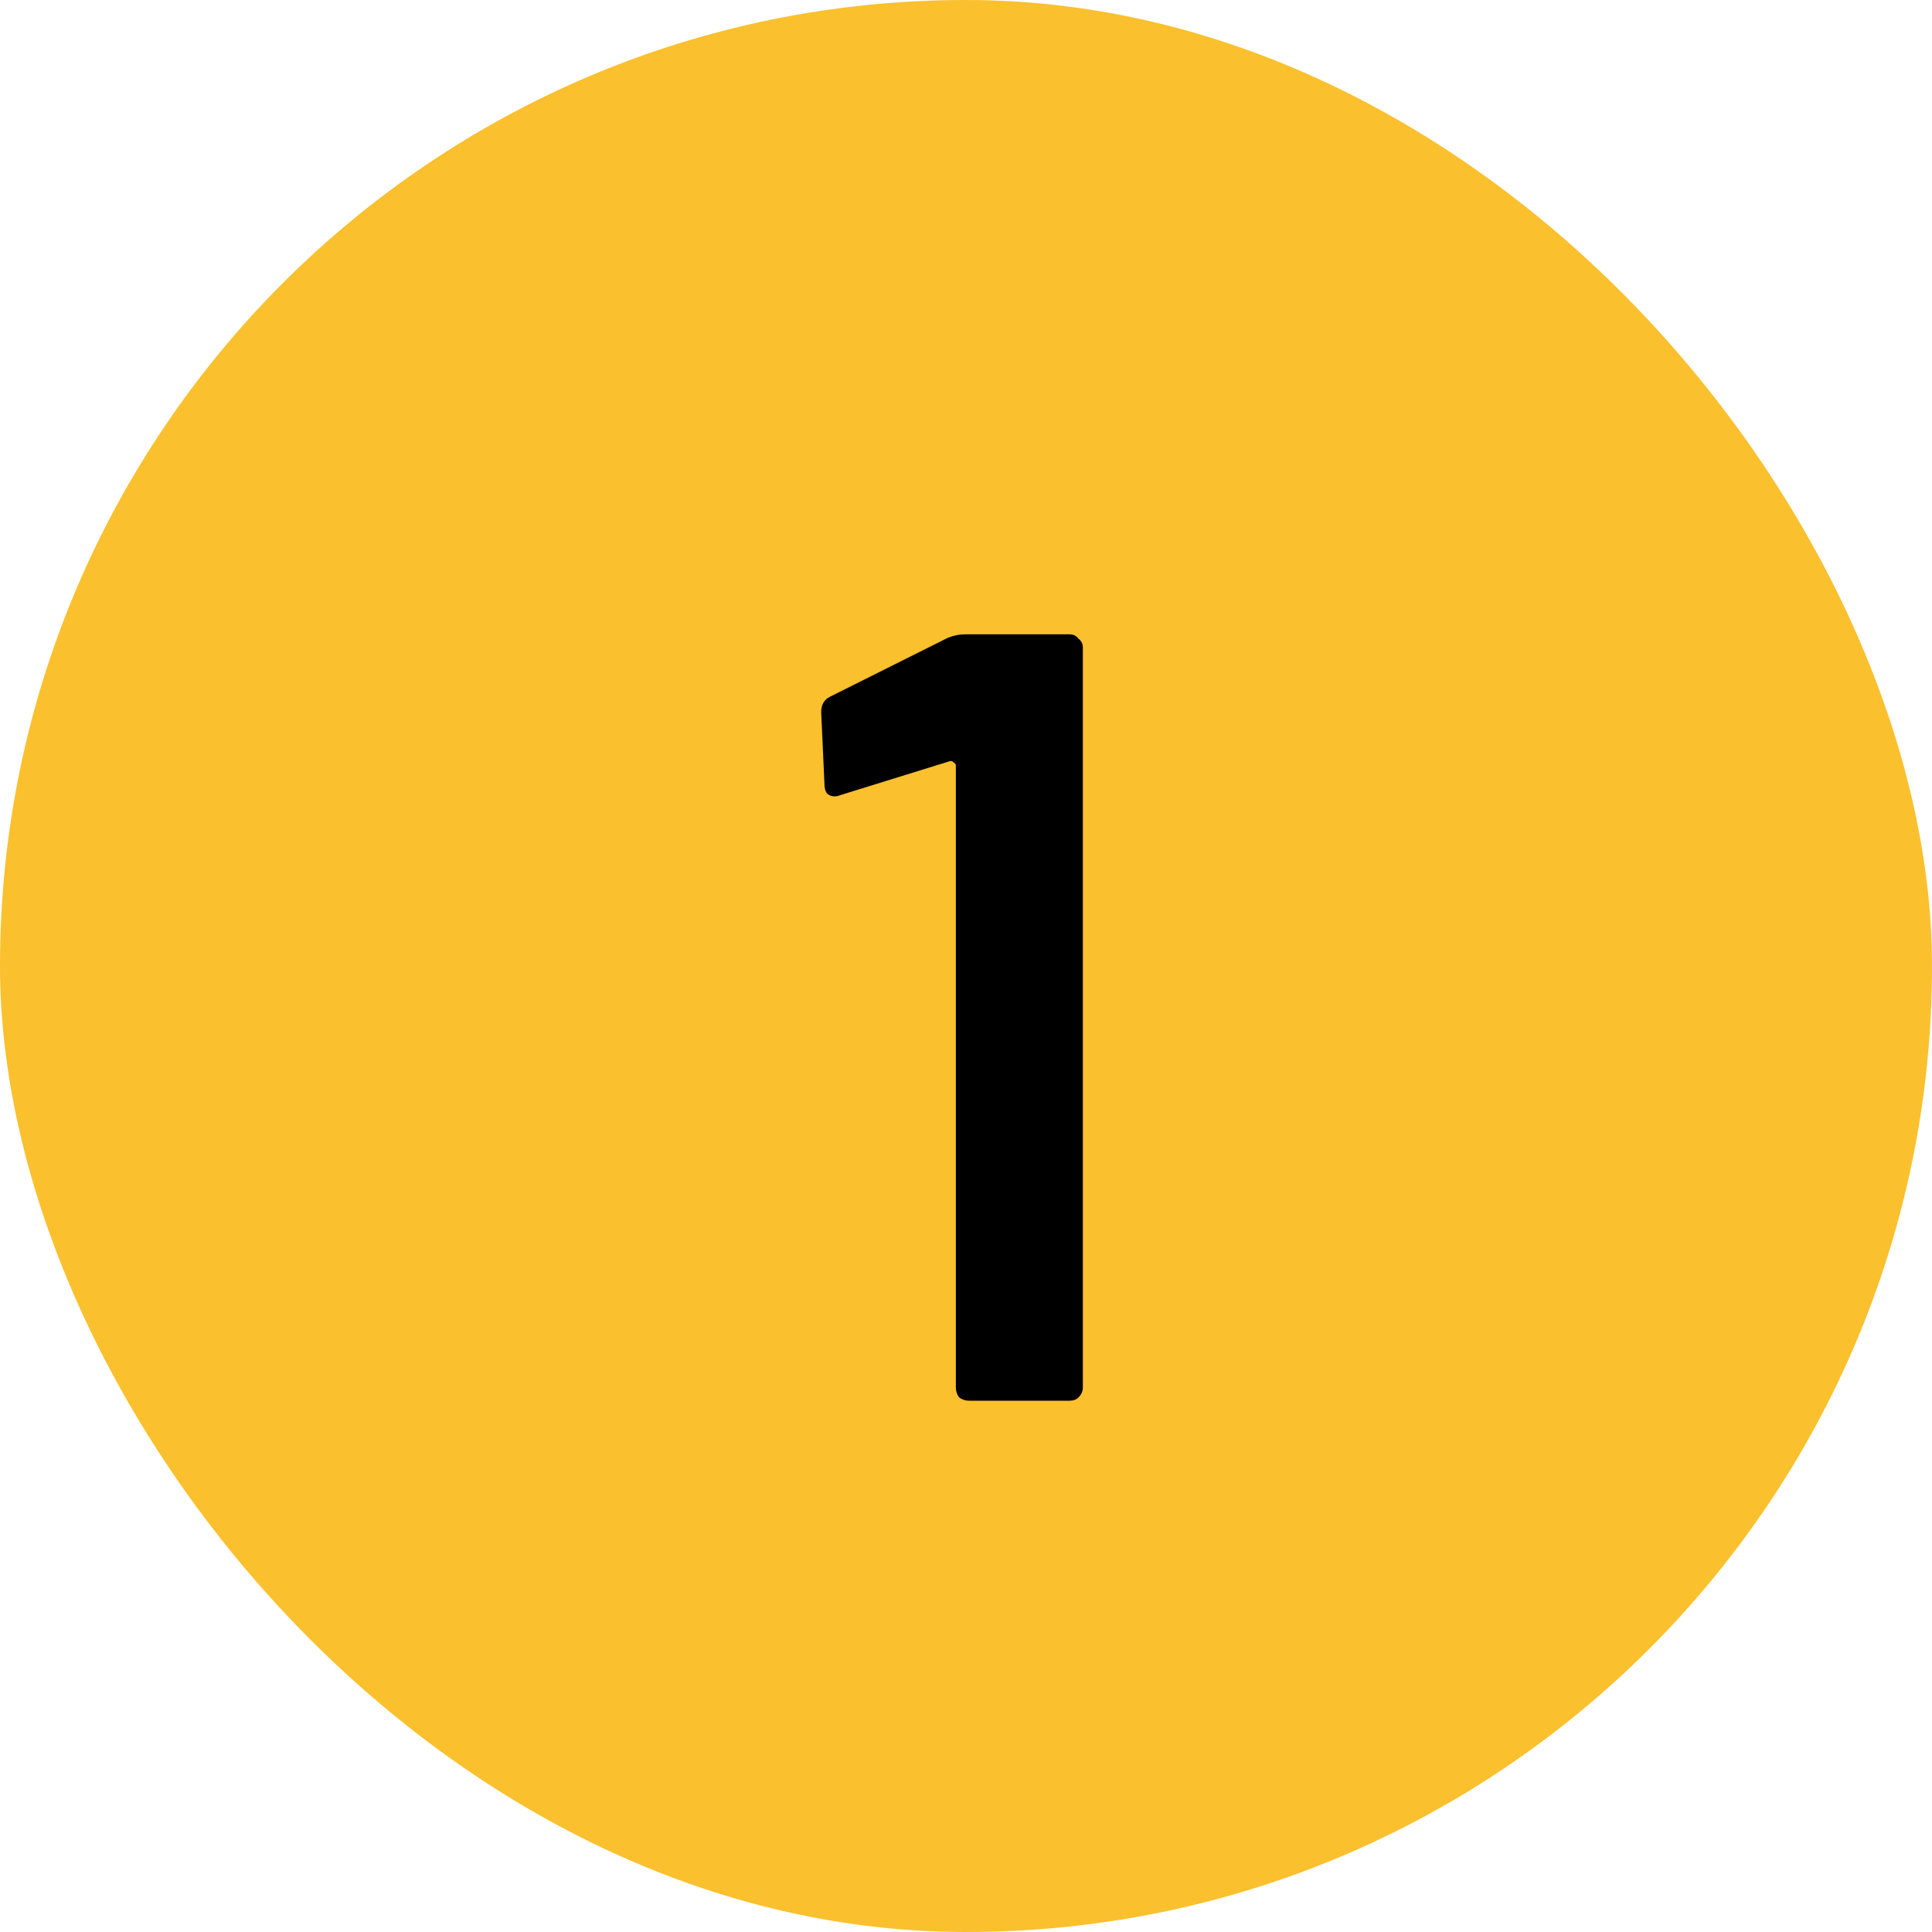
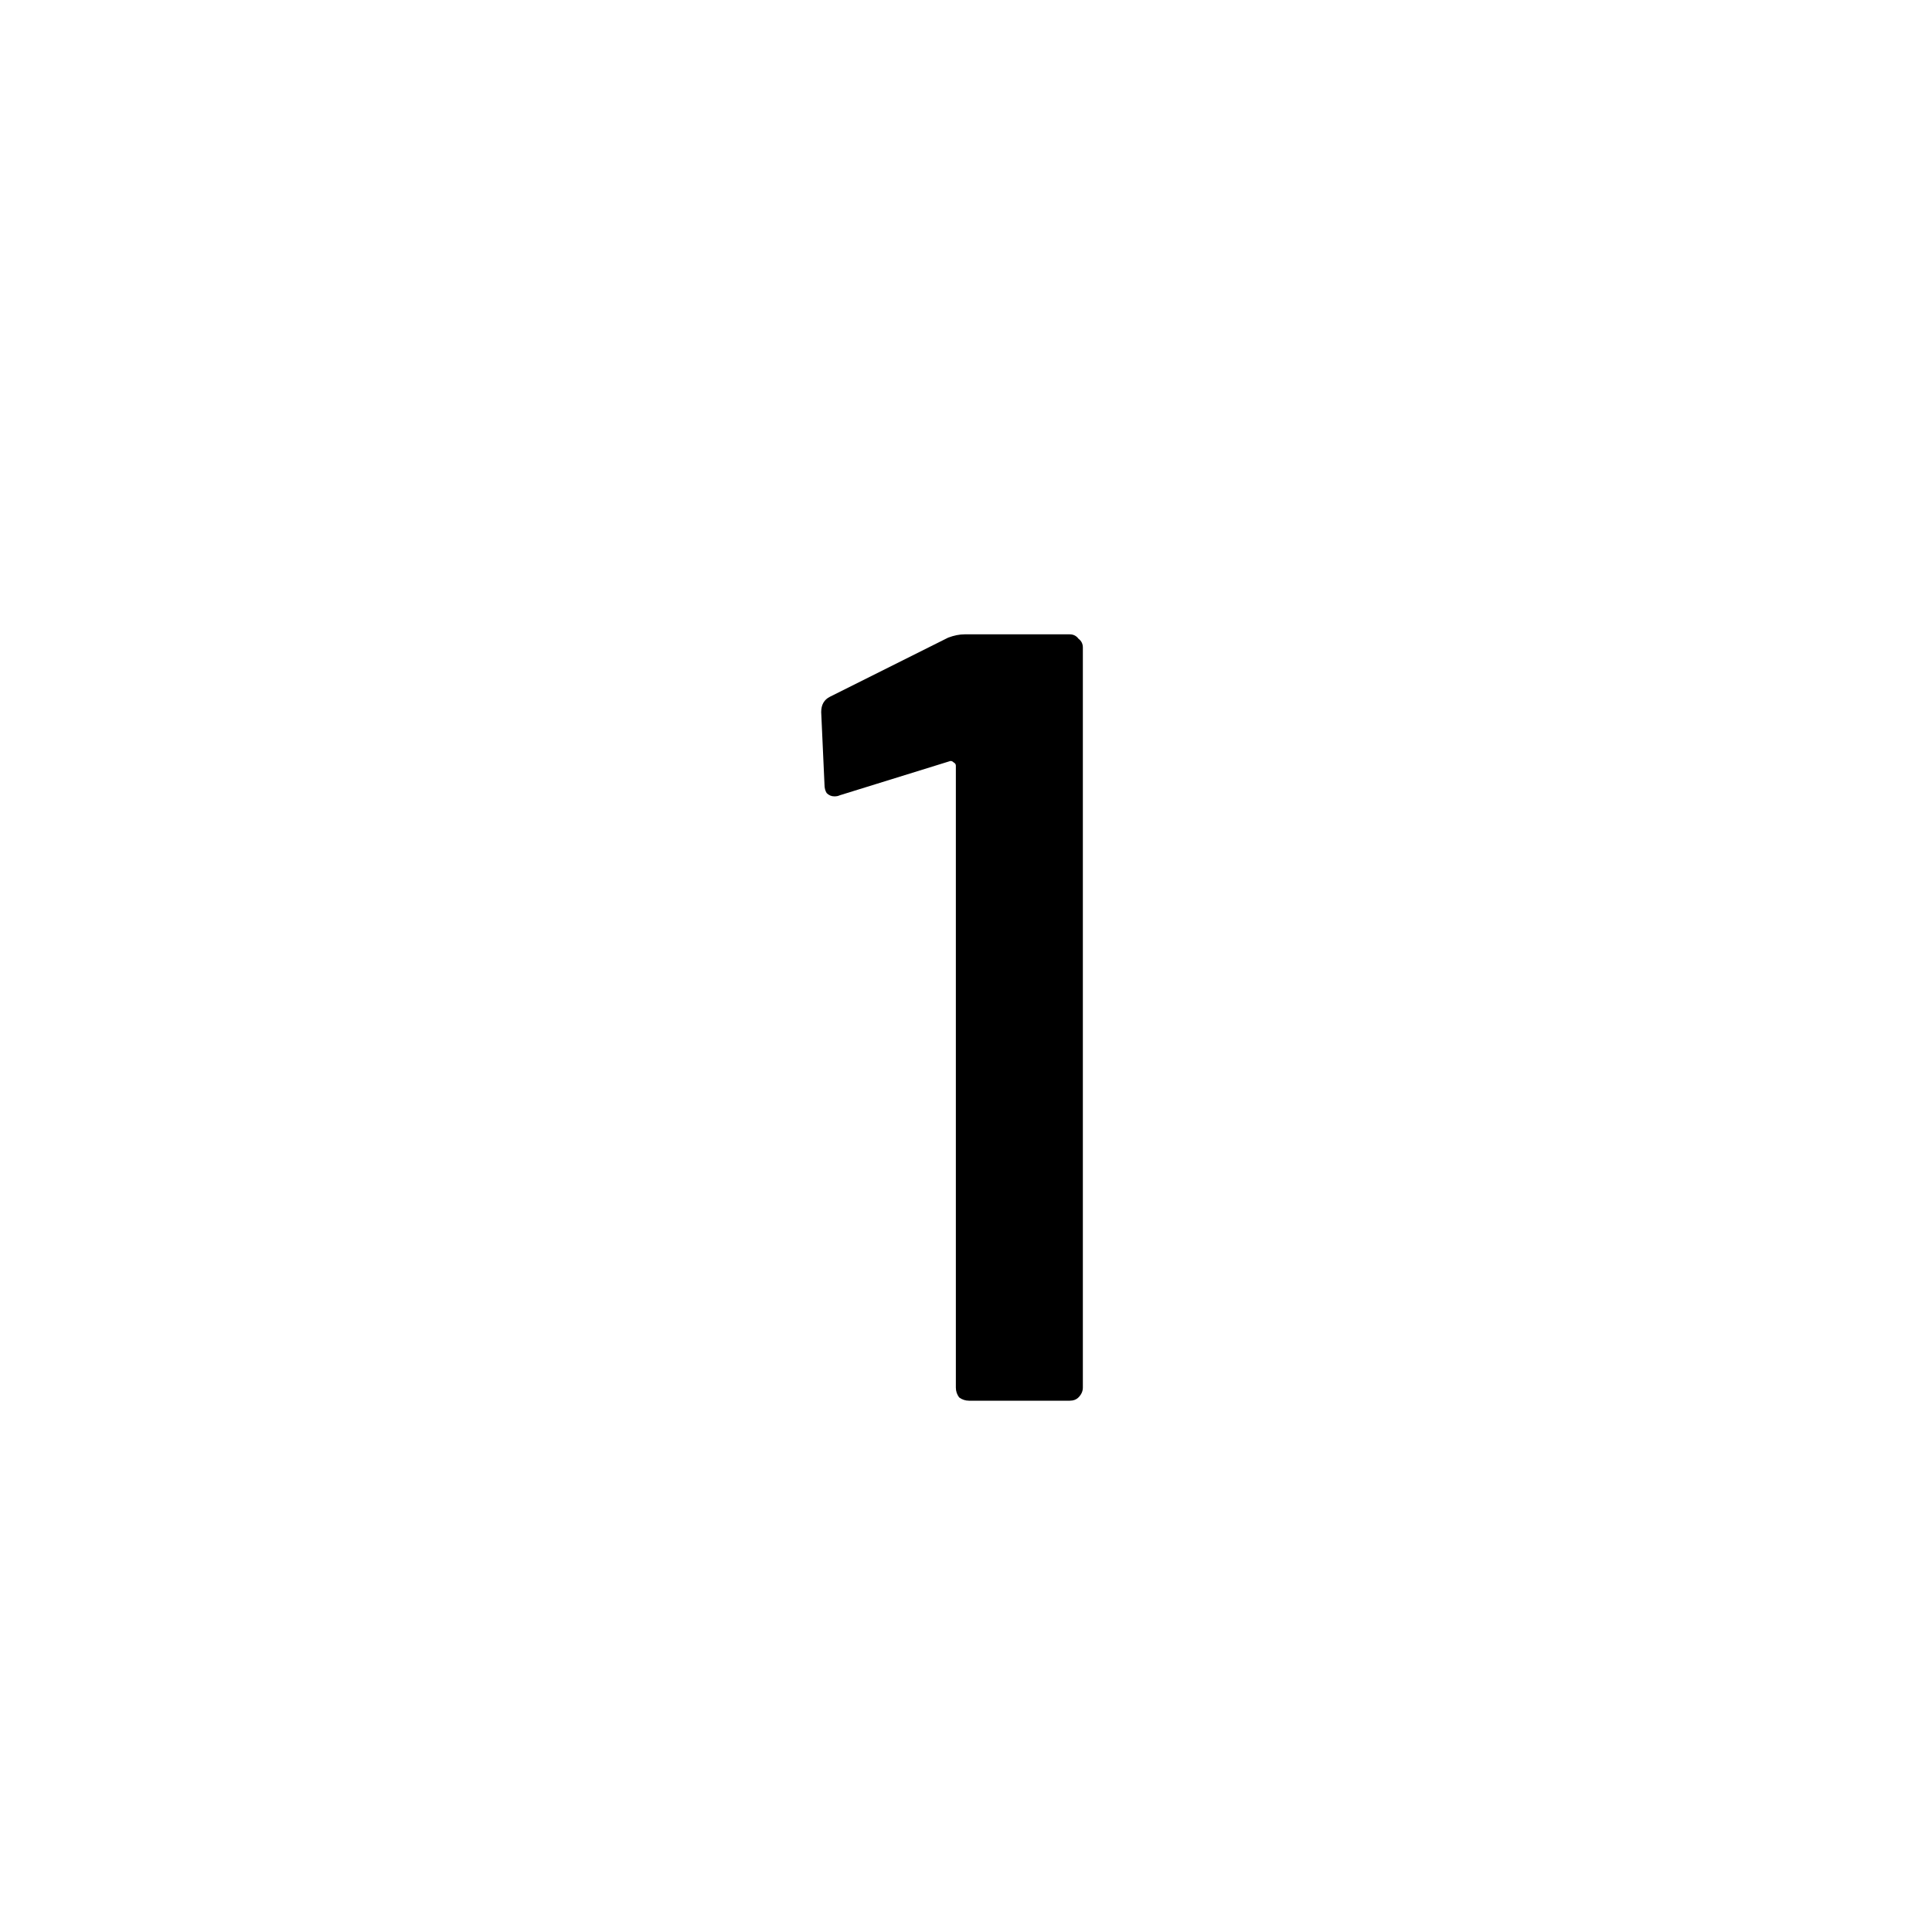
<svg xmlns="http://www.w3.org/2000/svg" width="60" height="60" viewBox="0 0 60 60" fill="none">
-   <rect width="60" height="60" rx="30" fill="#FBC02D" />
  <path d="M29.447 19.802C29.628 19.734 29.798 19.7 29.957 19.7H33.221C33.334 19.7 33.425 19.745 33.493 19.836C33.584 19.904 33.629 19.995 33.629 20.108V43.092C33.629 43.205 33.584 43.307 33.493 43.398C33.425 43.466 33.334 43.5 33.221 43.5H30.093C29.98 43.5 29.878 43.466 29.787 43.398C29.719 43.307 29.685 43.205 29.685 43.092V23.78C29.685 23.735 29.662 23.701 29.617 23.678C29.572 23.633 29.526 23.621 29.481 23.644L26.081 24.698C26.035 24.721 25.979 24.732 25.911 24.732C25.82 24.732 25.741 24.698 25.673 24.63C25.628 24.562 25.605 24.471 25.605 24.358L25.503 22.114C25.503 21.887 25.593 21.729 25.775 21.638L29.447 19.802Z" fill="black" />
</svg>